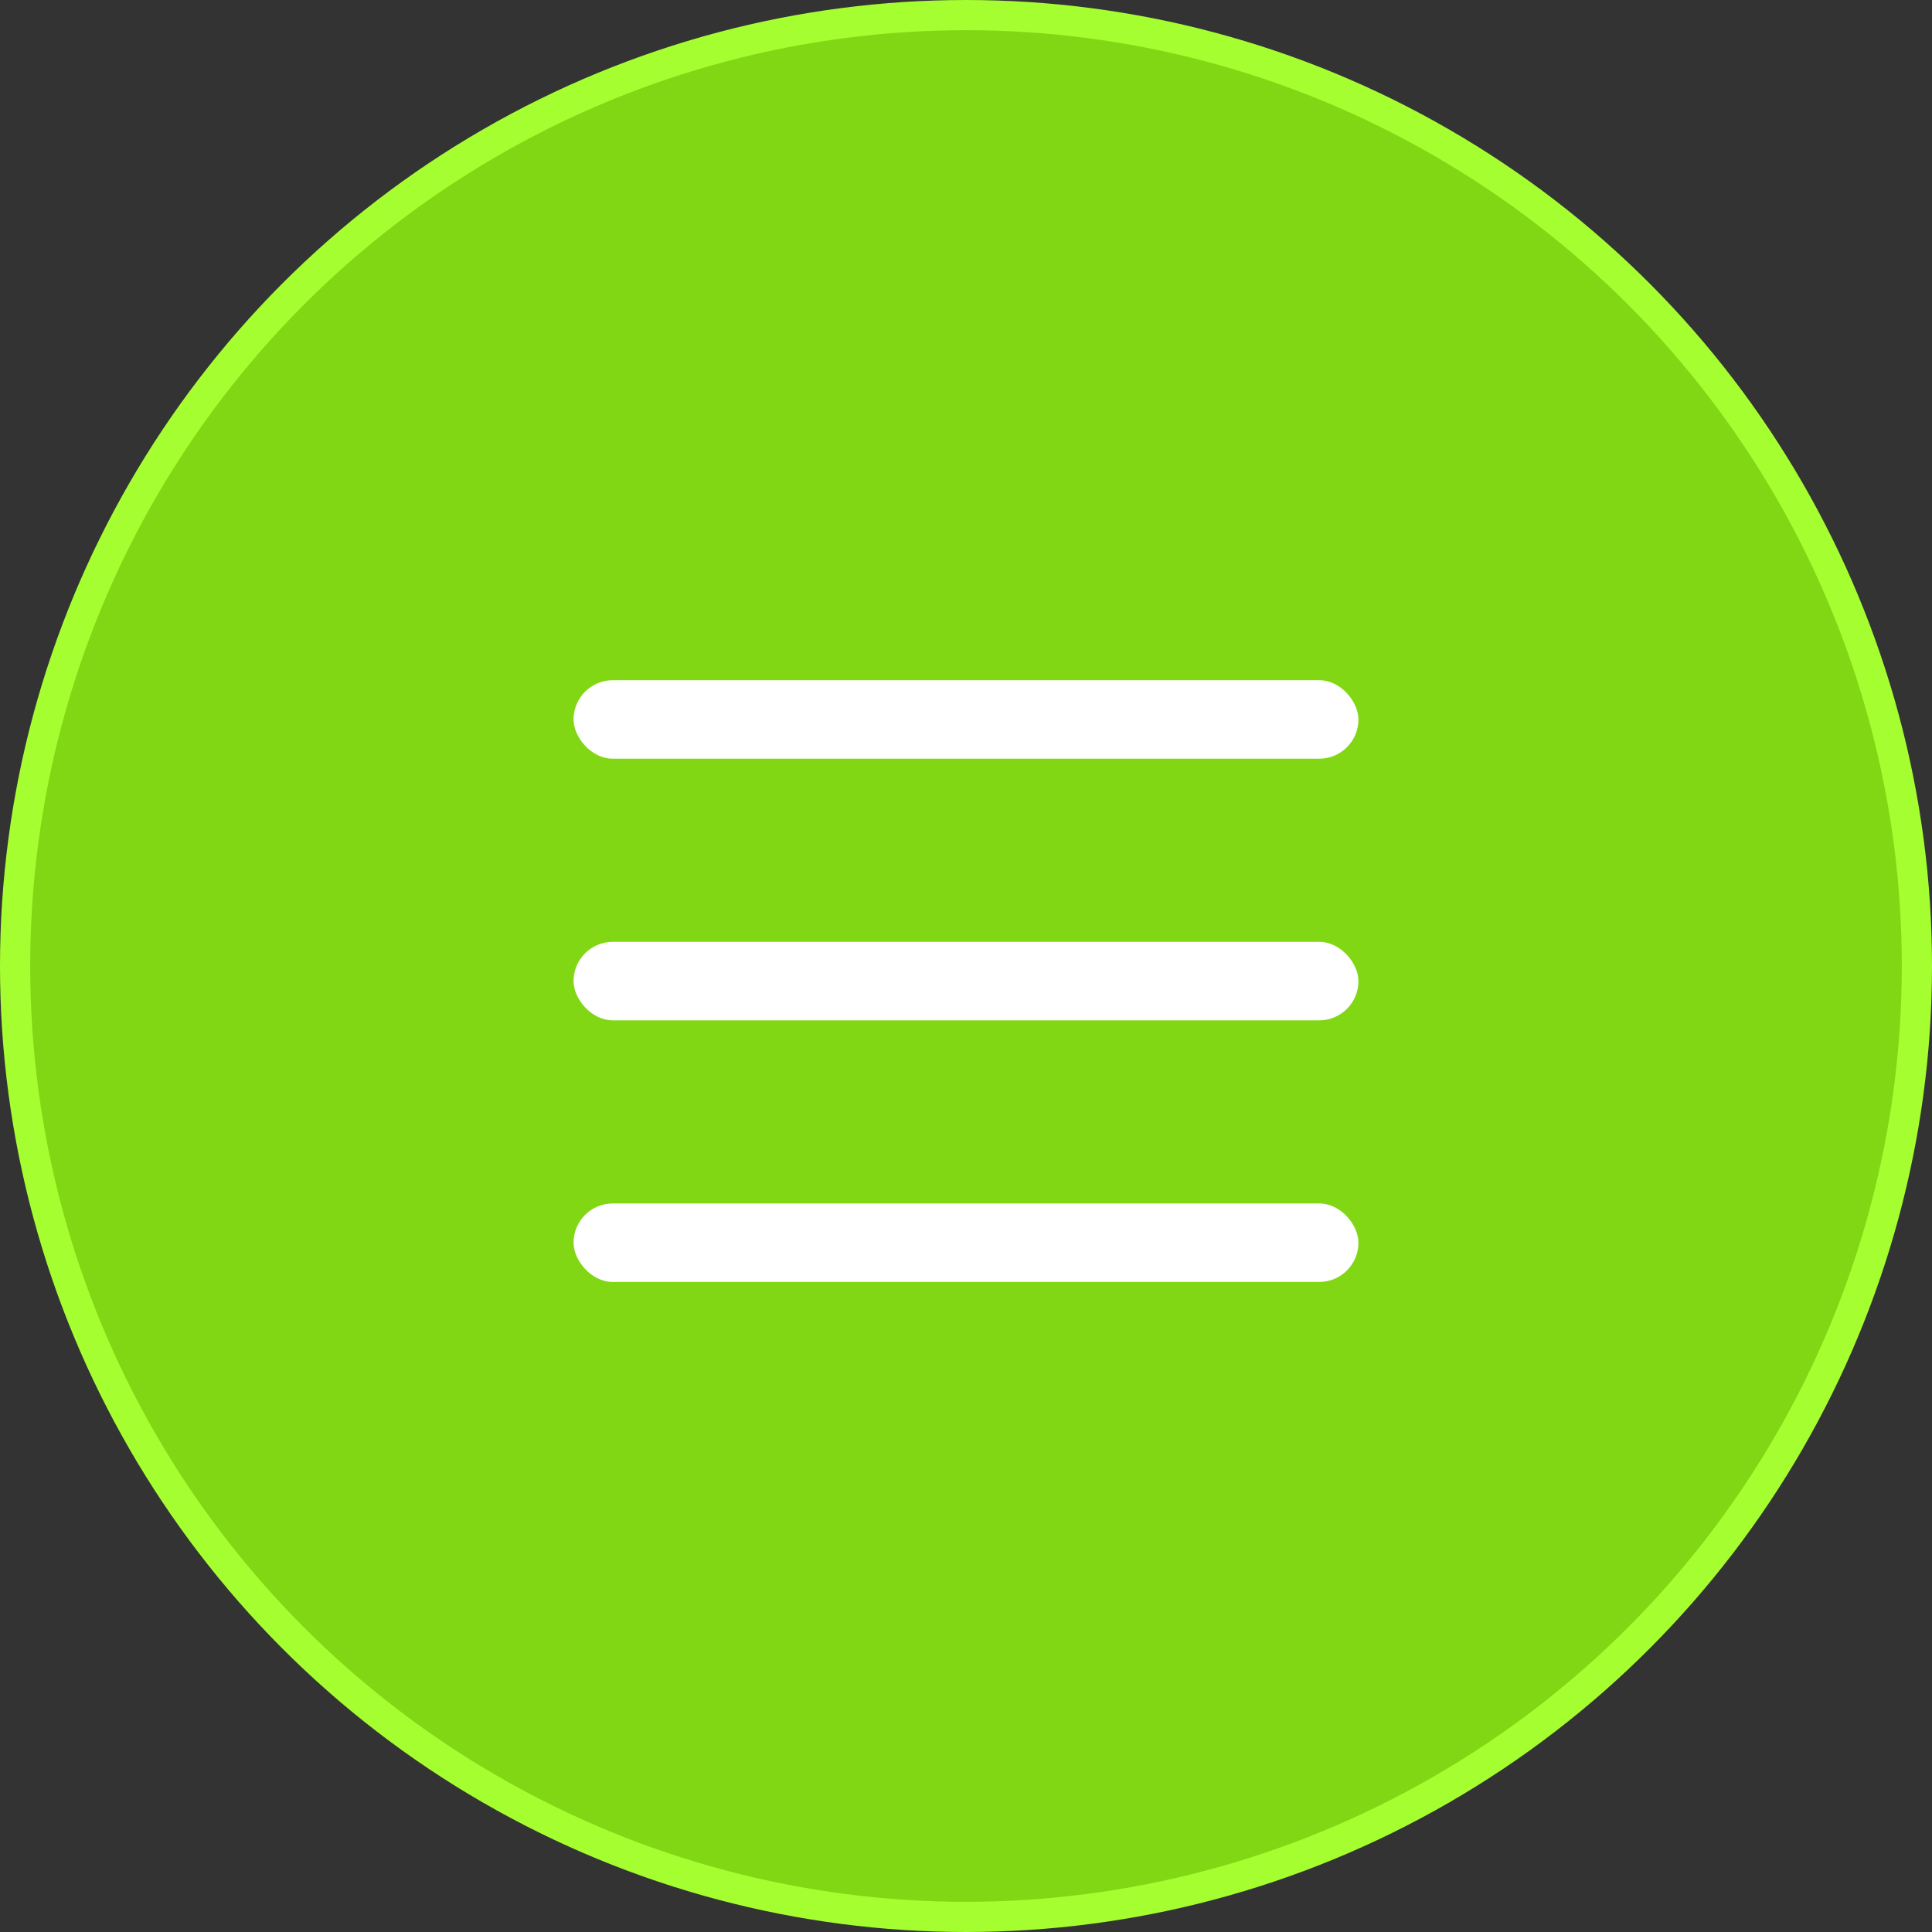
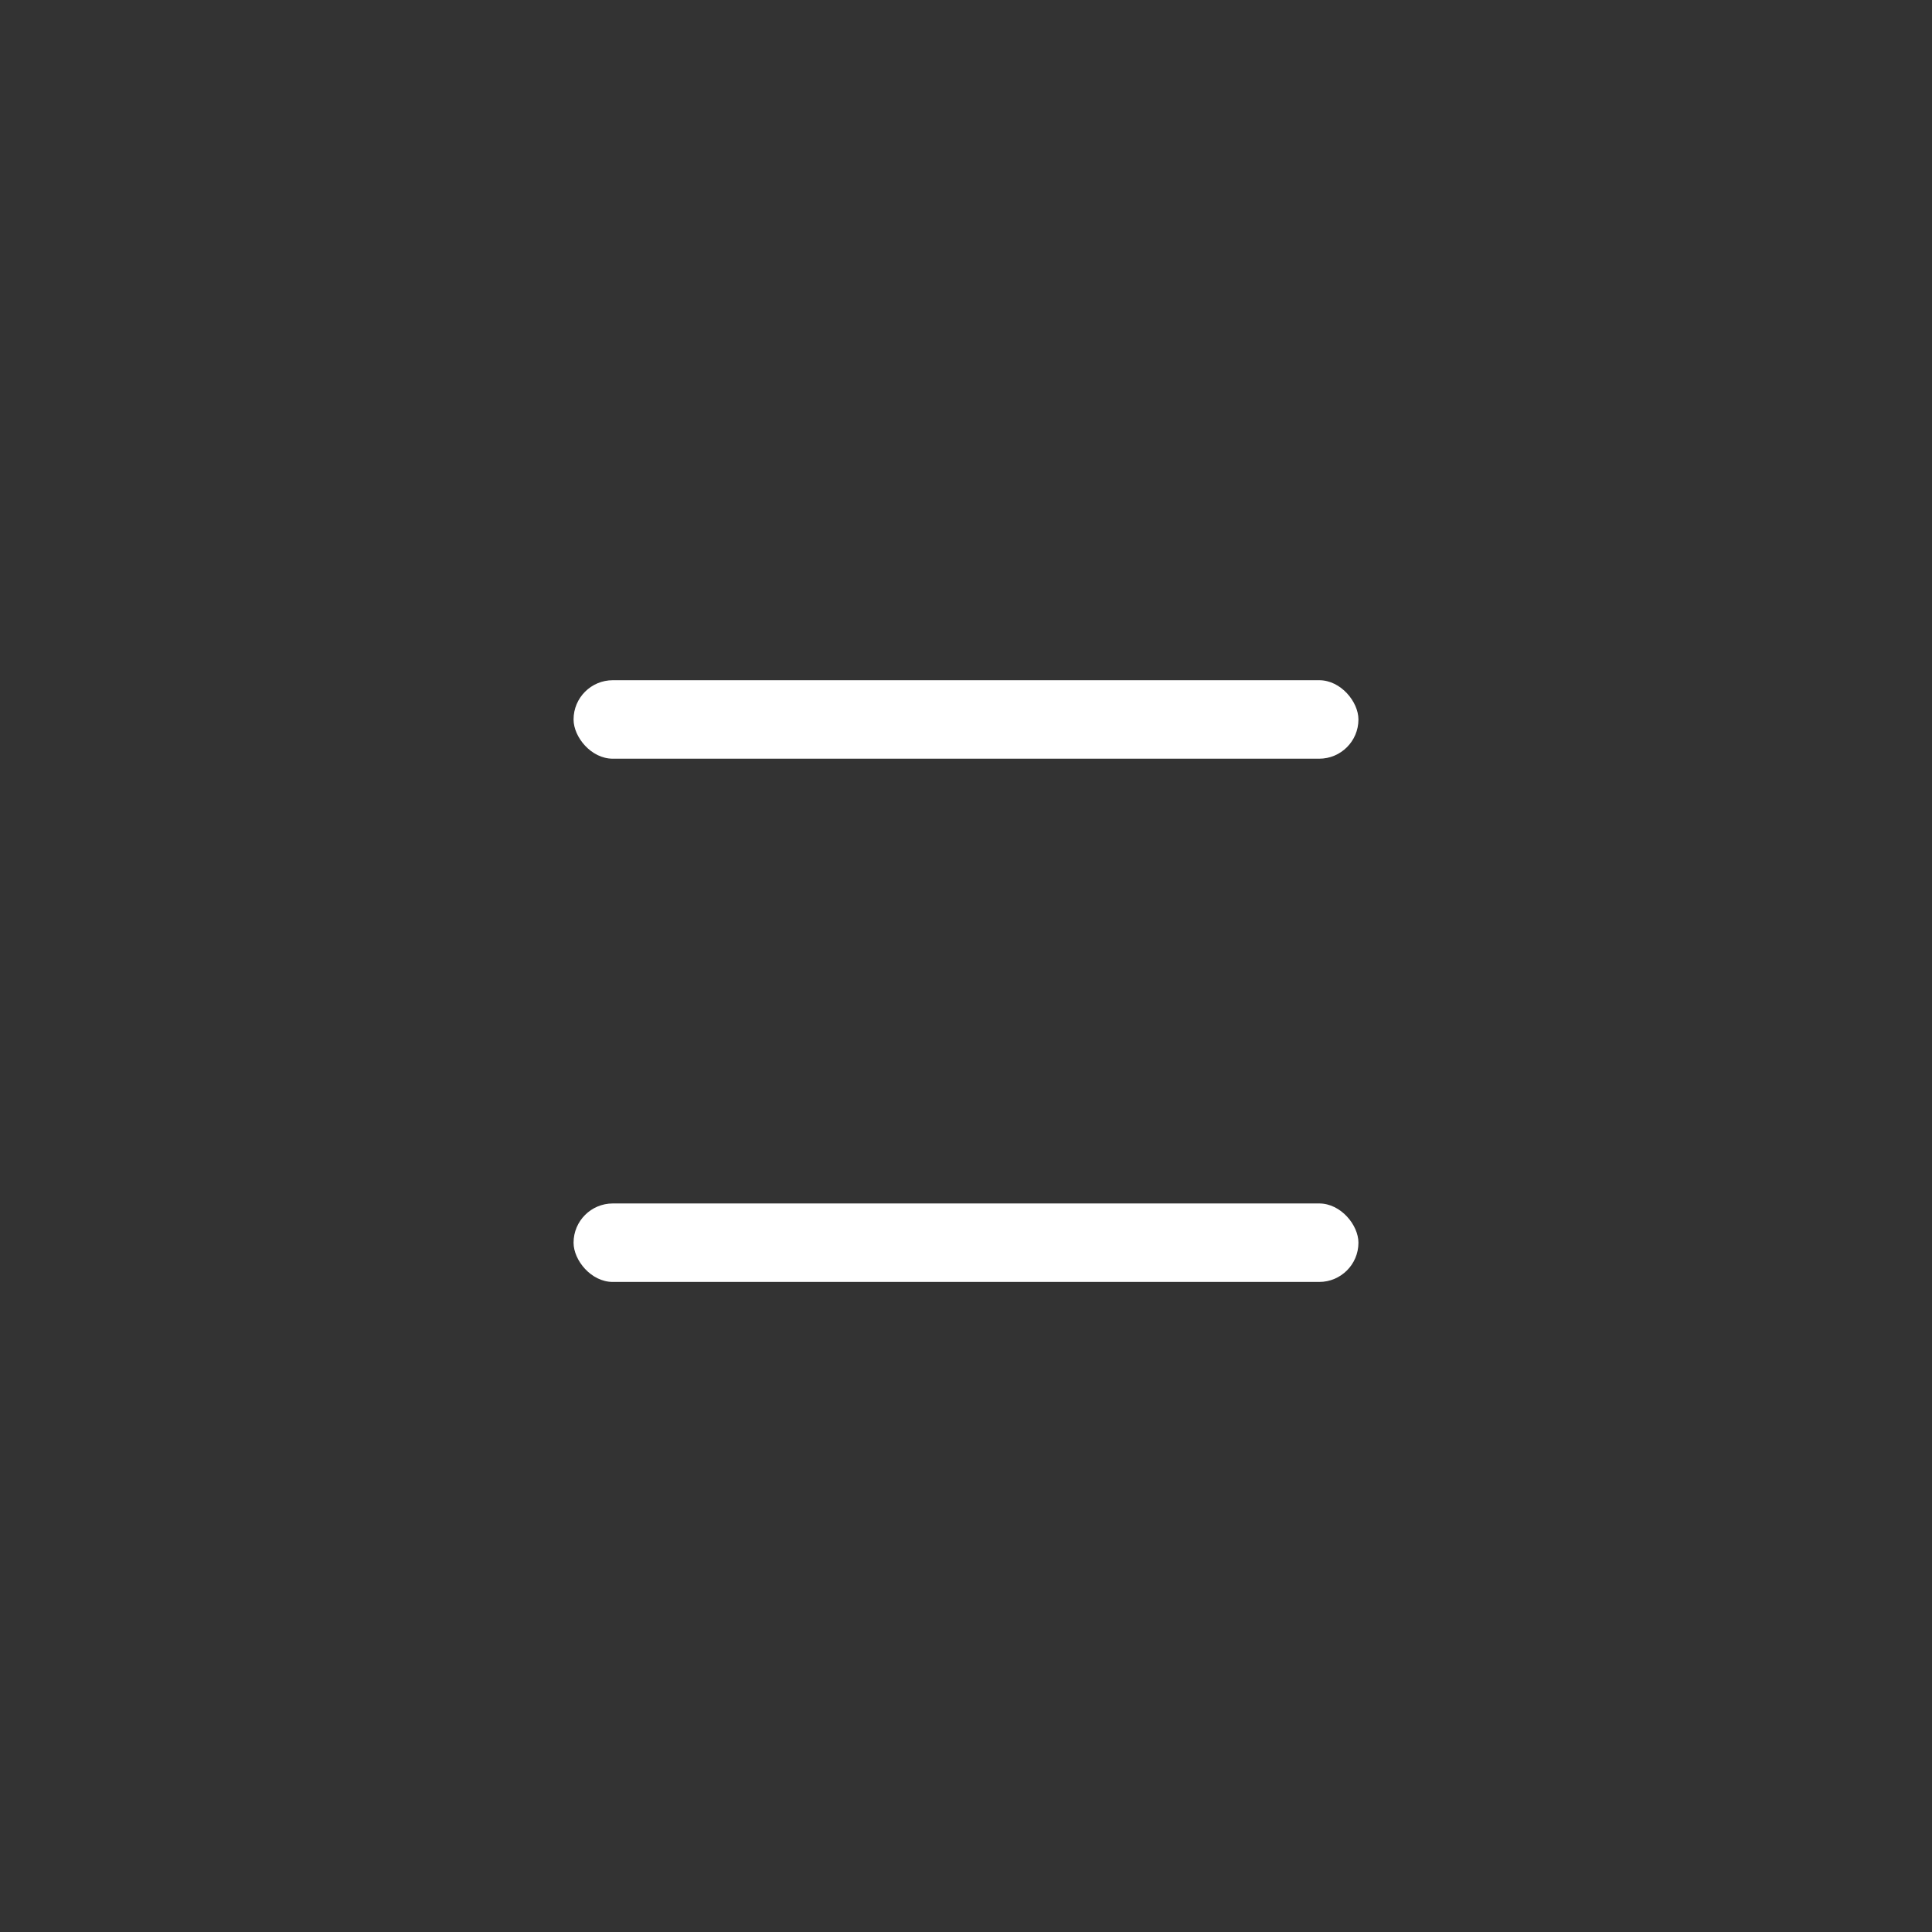
<svg xmlns="http://www.w3.org/2000/svg" width="64" height="64" viewBox="0 0 64 64" fill="none">
  <rect x="0" y="0" width="64" height="64" fill="#333333" stroke="none" />
-   <circle cx="32" cy="32" r="31.5" fill="#82D714" stroke="#A5FF30" />
  <rect x="19" y="22.533" width="26" height="2.6" rx="1.3" fill="white" />
-   <rect x="19" y="31.2" width="26" height="2.6" rx="1.3" fill="white" />
  <rect x="19" y="39.866" width="26" height="2.6" rx="1.3" fill="white" />
</svg>